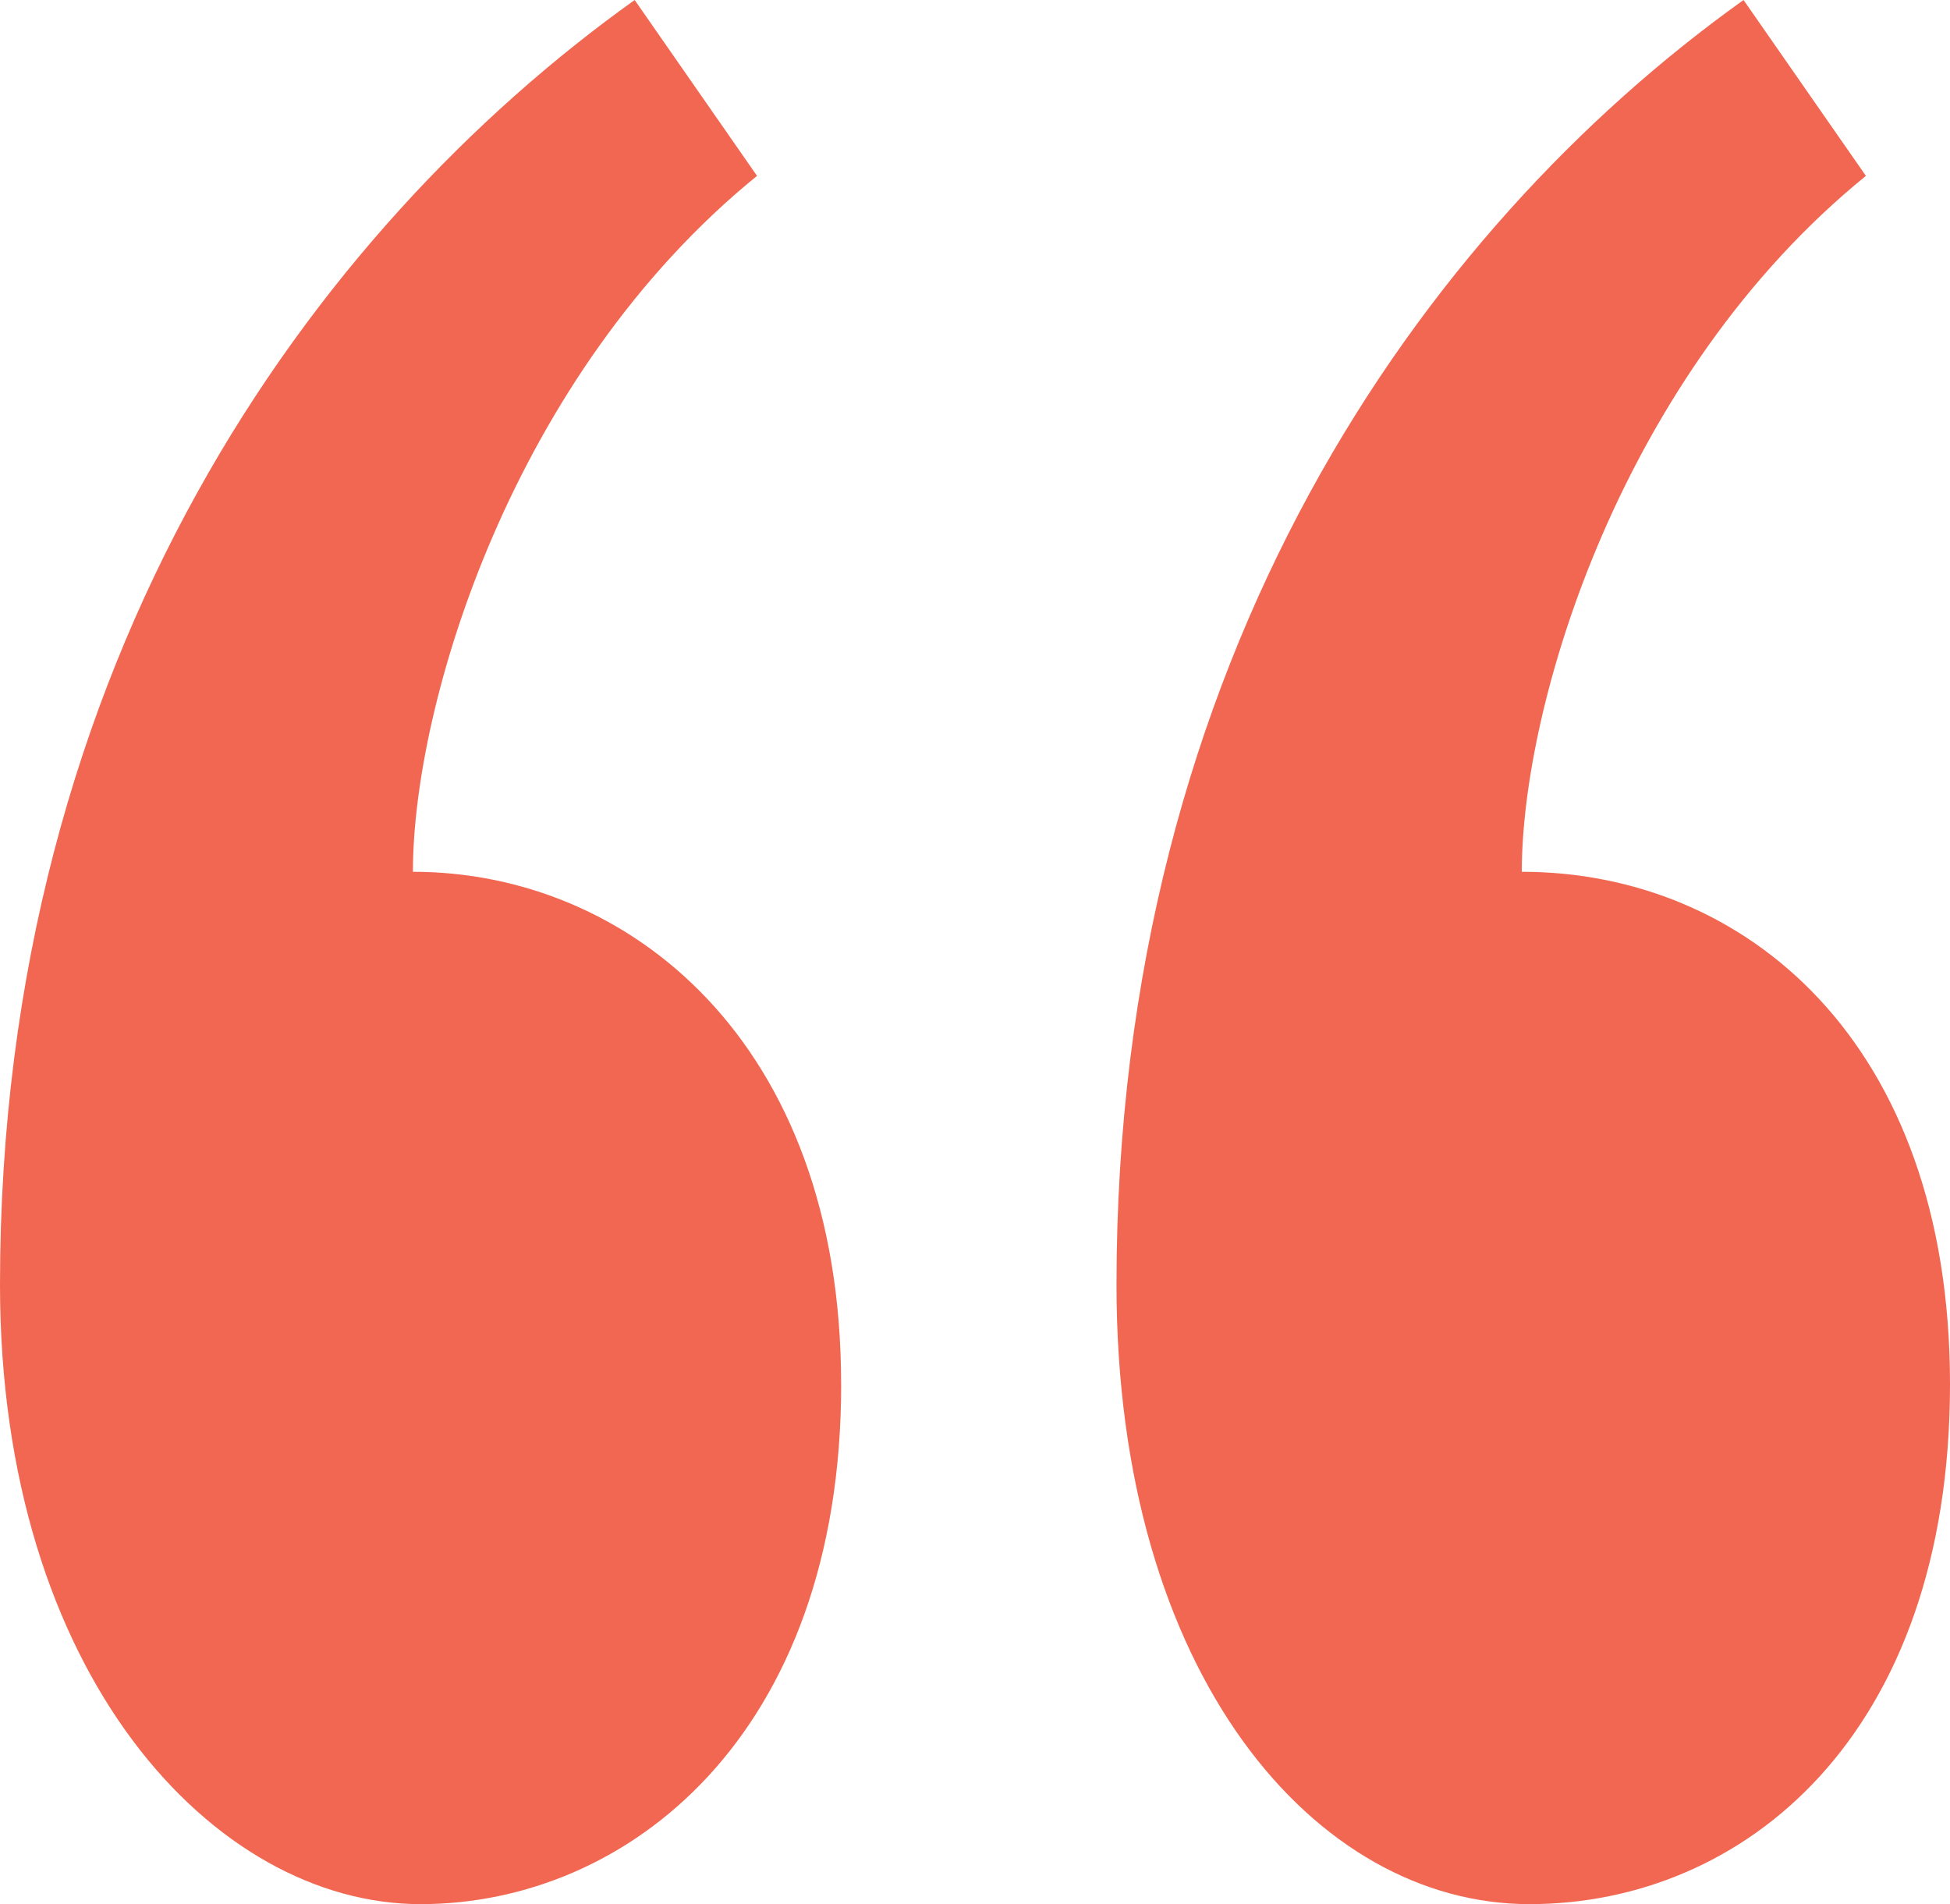
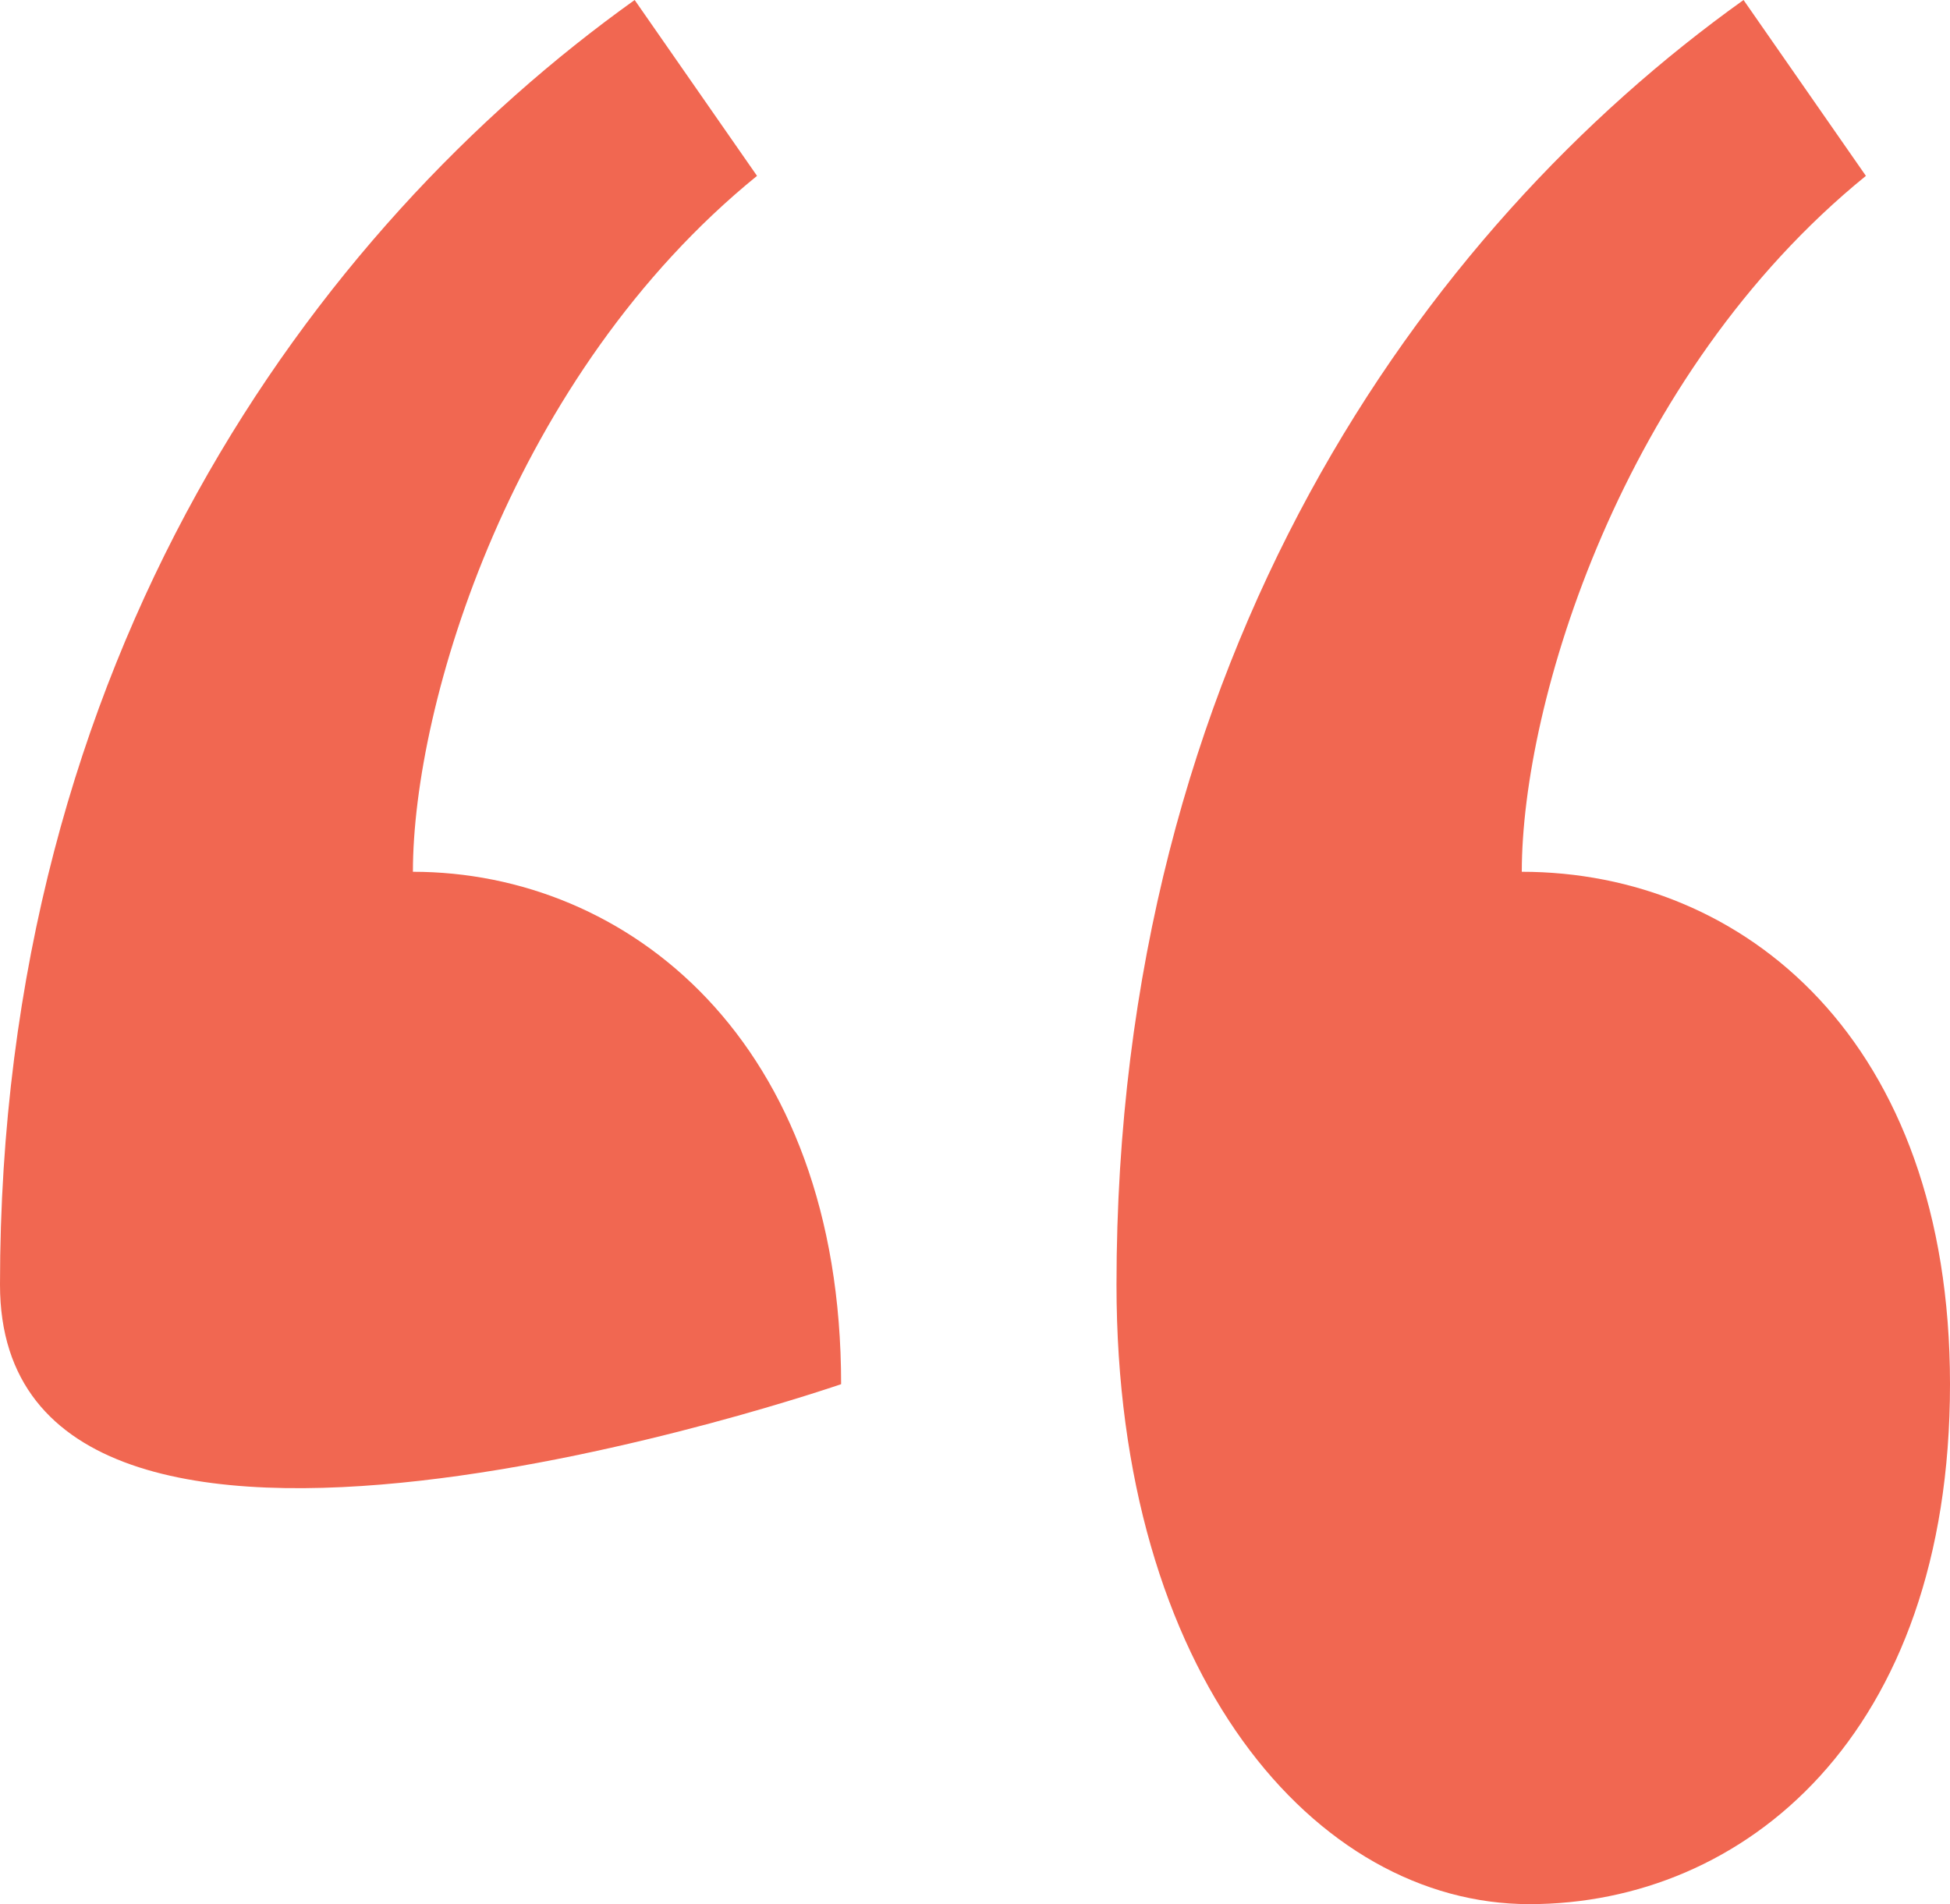
<svg xmlns="http://www.w3.org/2000/svg" id="Layer_2" viewBox="0 0 309.8 302.51">
  <defs>
    <style>.cls-1{fill:#f16751;}</style>
  </defs>
  <g id="LOGOS">
-     <path class="cls-1" d="M133.64,219.9c0,55.89-34.01,82.61-66.82,82.61S0,266.06,0,204.1C0,104.48,49.81,36.45,100.83,0l19.44,27.94c-38.88,31.59-54.67,83.83-54.67,110.56,34.02,0,68.03,26.73,68.03,81.4Zm176.16,0c0,55.89-32.8,82.61-66.82,82.61s-65.6-36.45-65.6-98.41c0-99.62,48.6-167.66,99.62-204.1l19.44,27.94c-38.88,31.59-54.67,83.83-54.67,110.56,35.23,0,68.03,26.73,68.03,81.4Z" />
+     <path class="cls-1" d="M133.64,219.9S0,266.06,0,204.1C0,104.48,49.81,36.45,100.83,0l19.44,27.94c-38.88,31.59-54.67,83.83-54.67,110.56,34.02,0,68.03,26.73,68.03,81.4Zm176.16,0c0,55.89-32.8,82.61-66.82,82.61s-65.6-36.45-65.6-98.41c0-99.62,48.6-167.66,99.62-204.1l19.44,27.94c-38.88,31.59-54.67,83.83-54.67,110.56,35.23,0,68.03,26.73,68.03,81.4Z" />
  </g>
</svg>